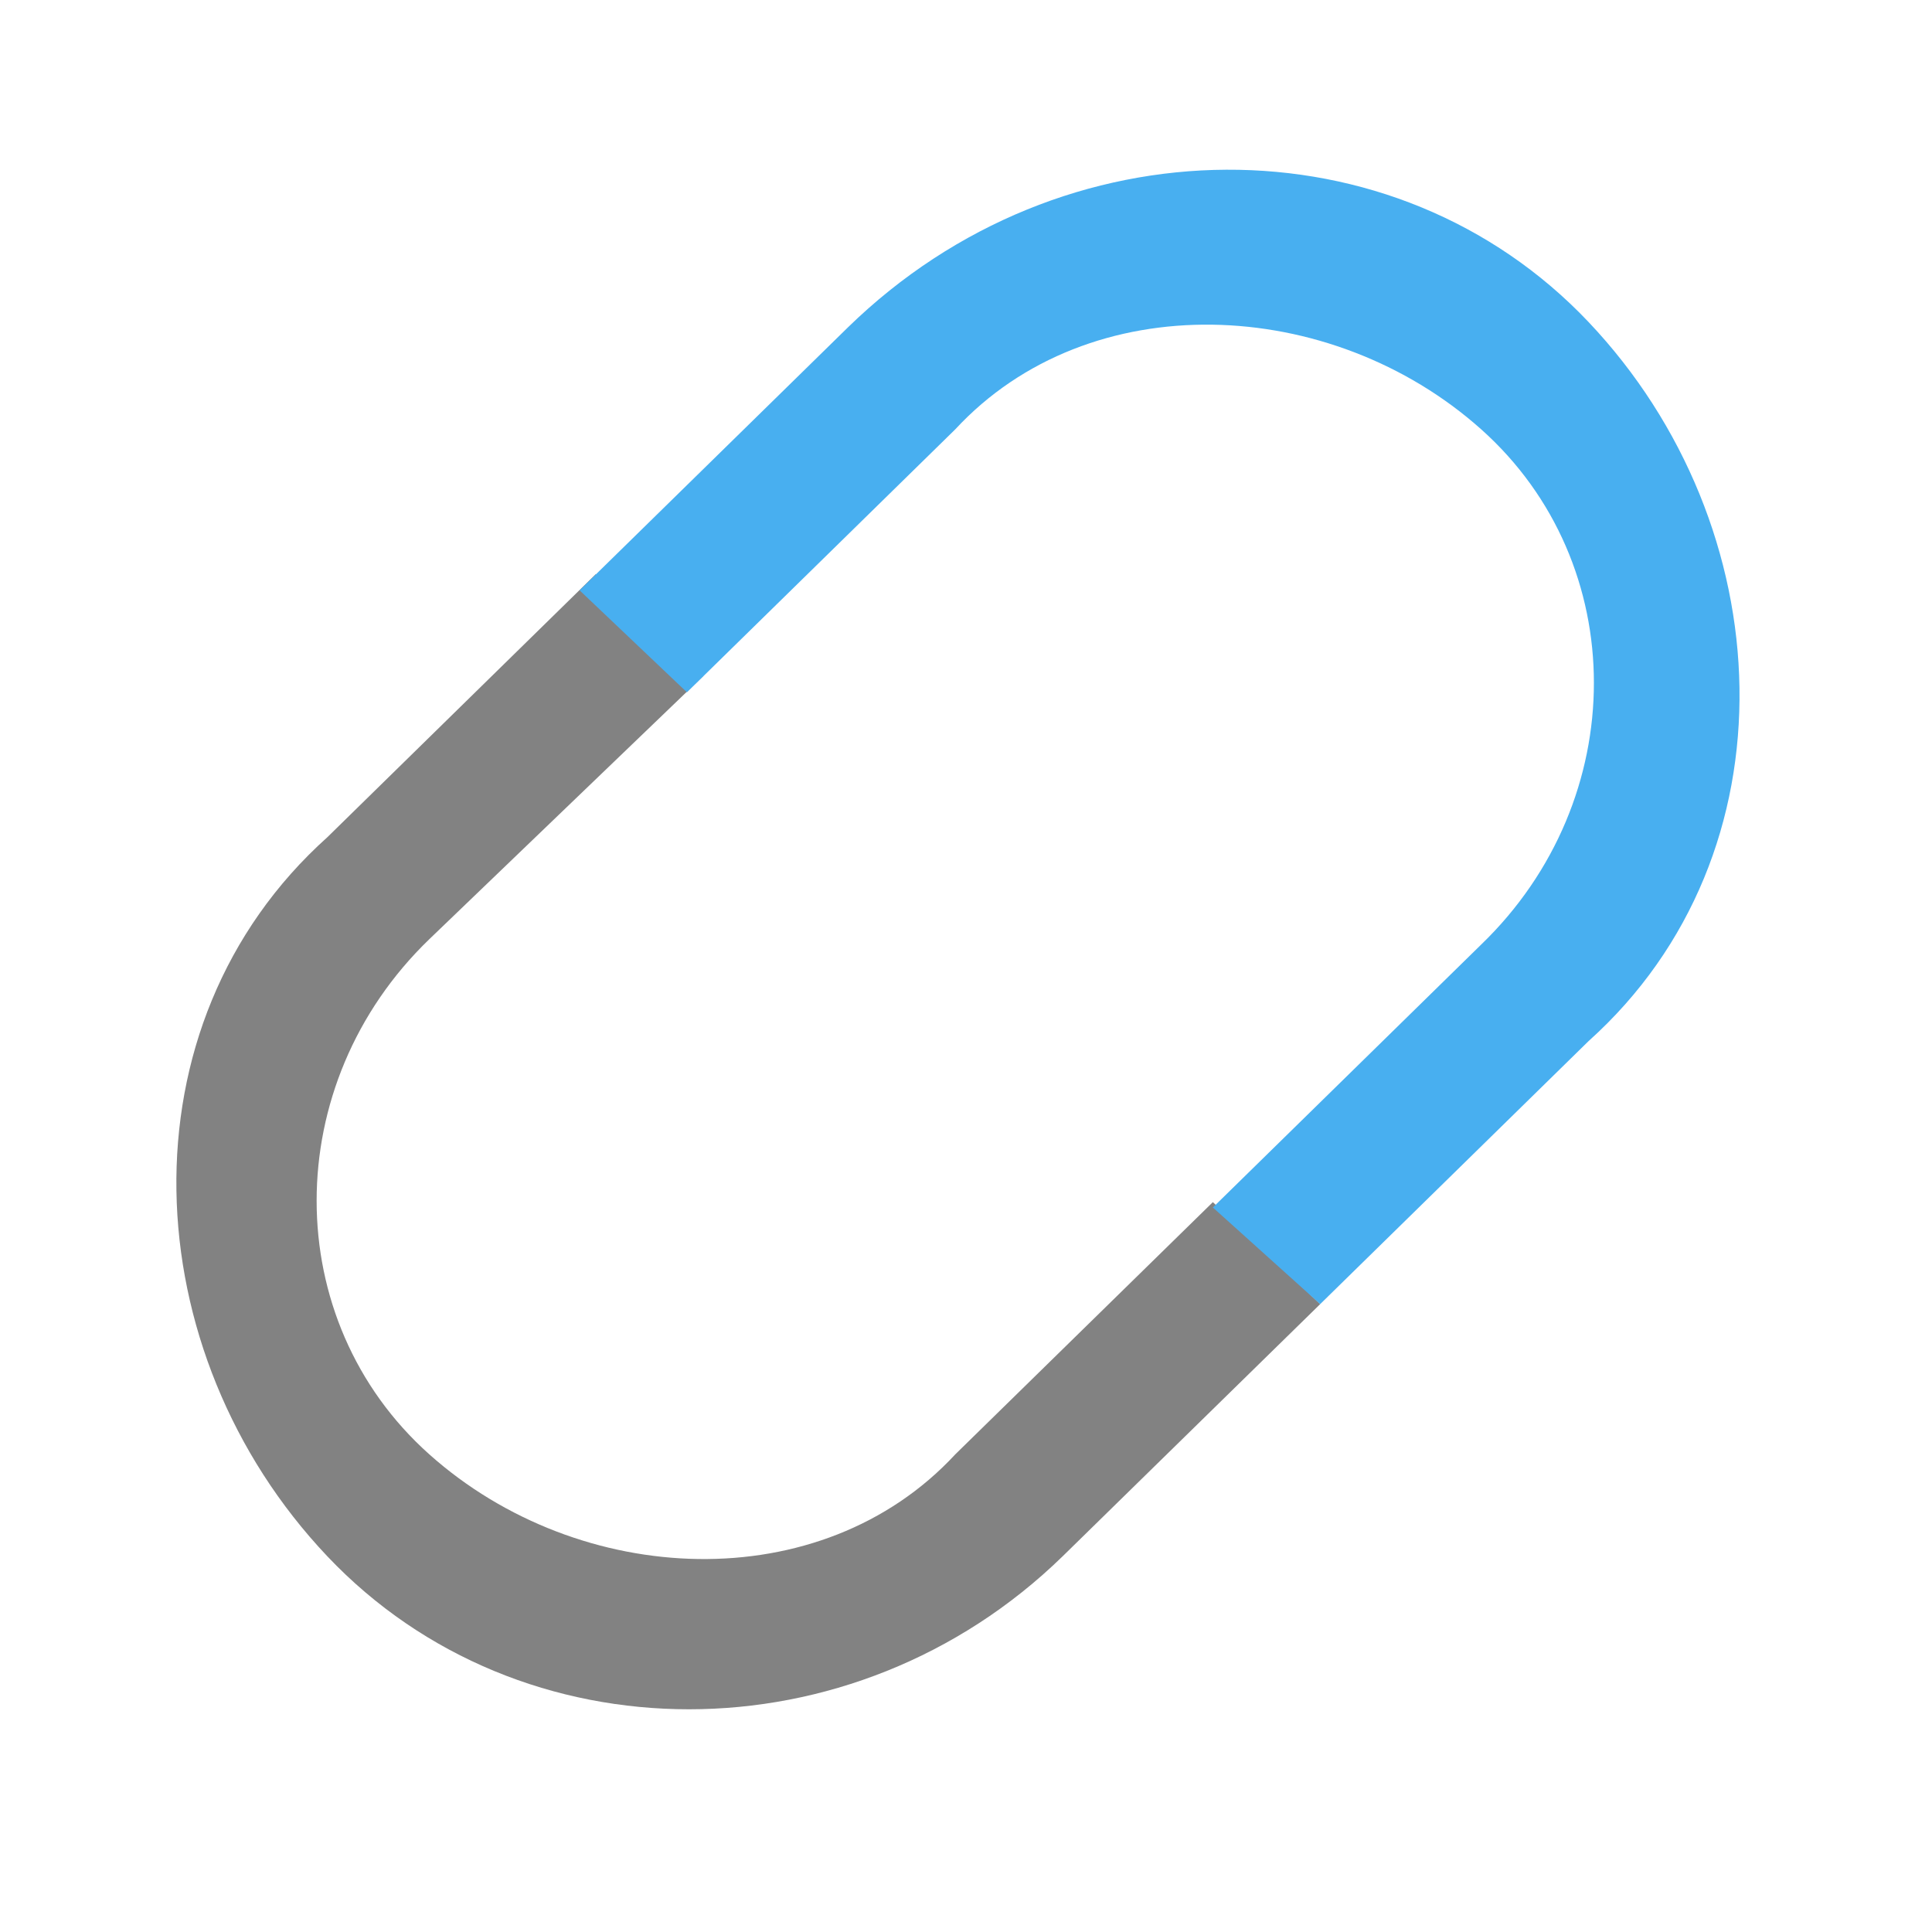
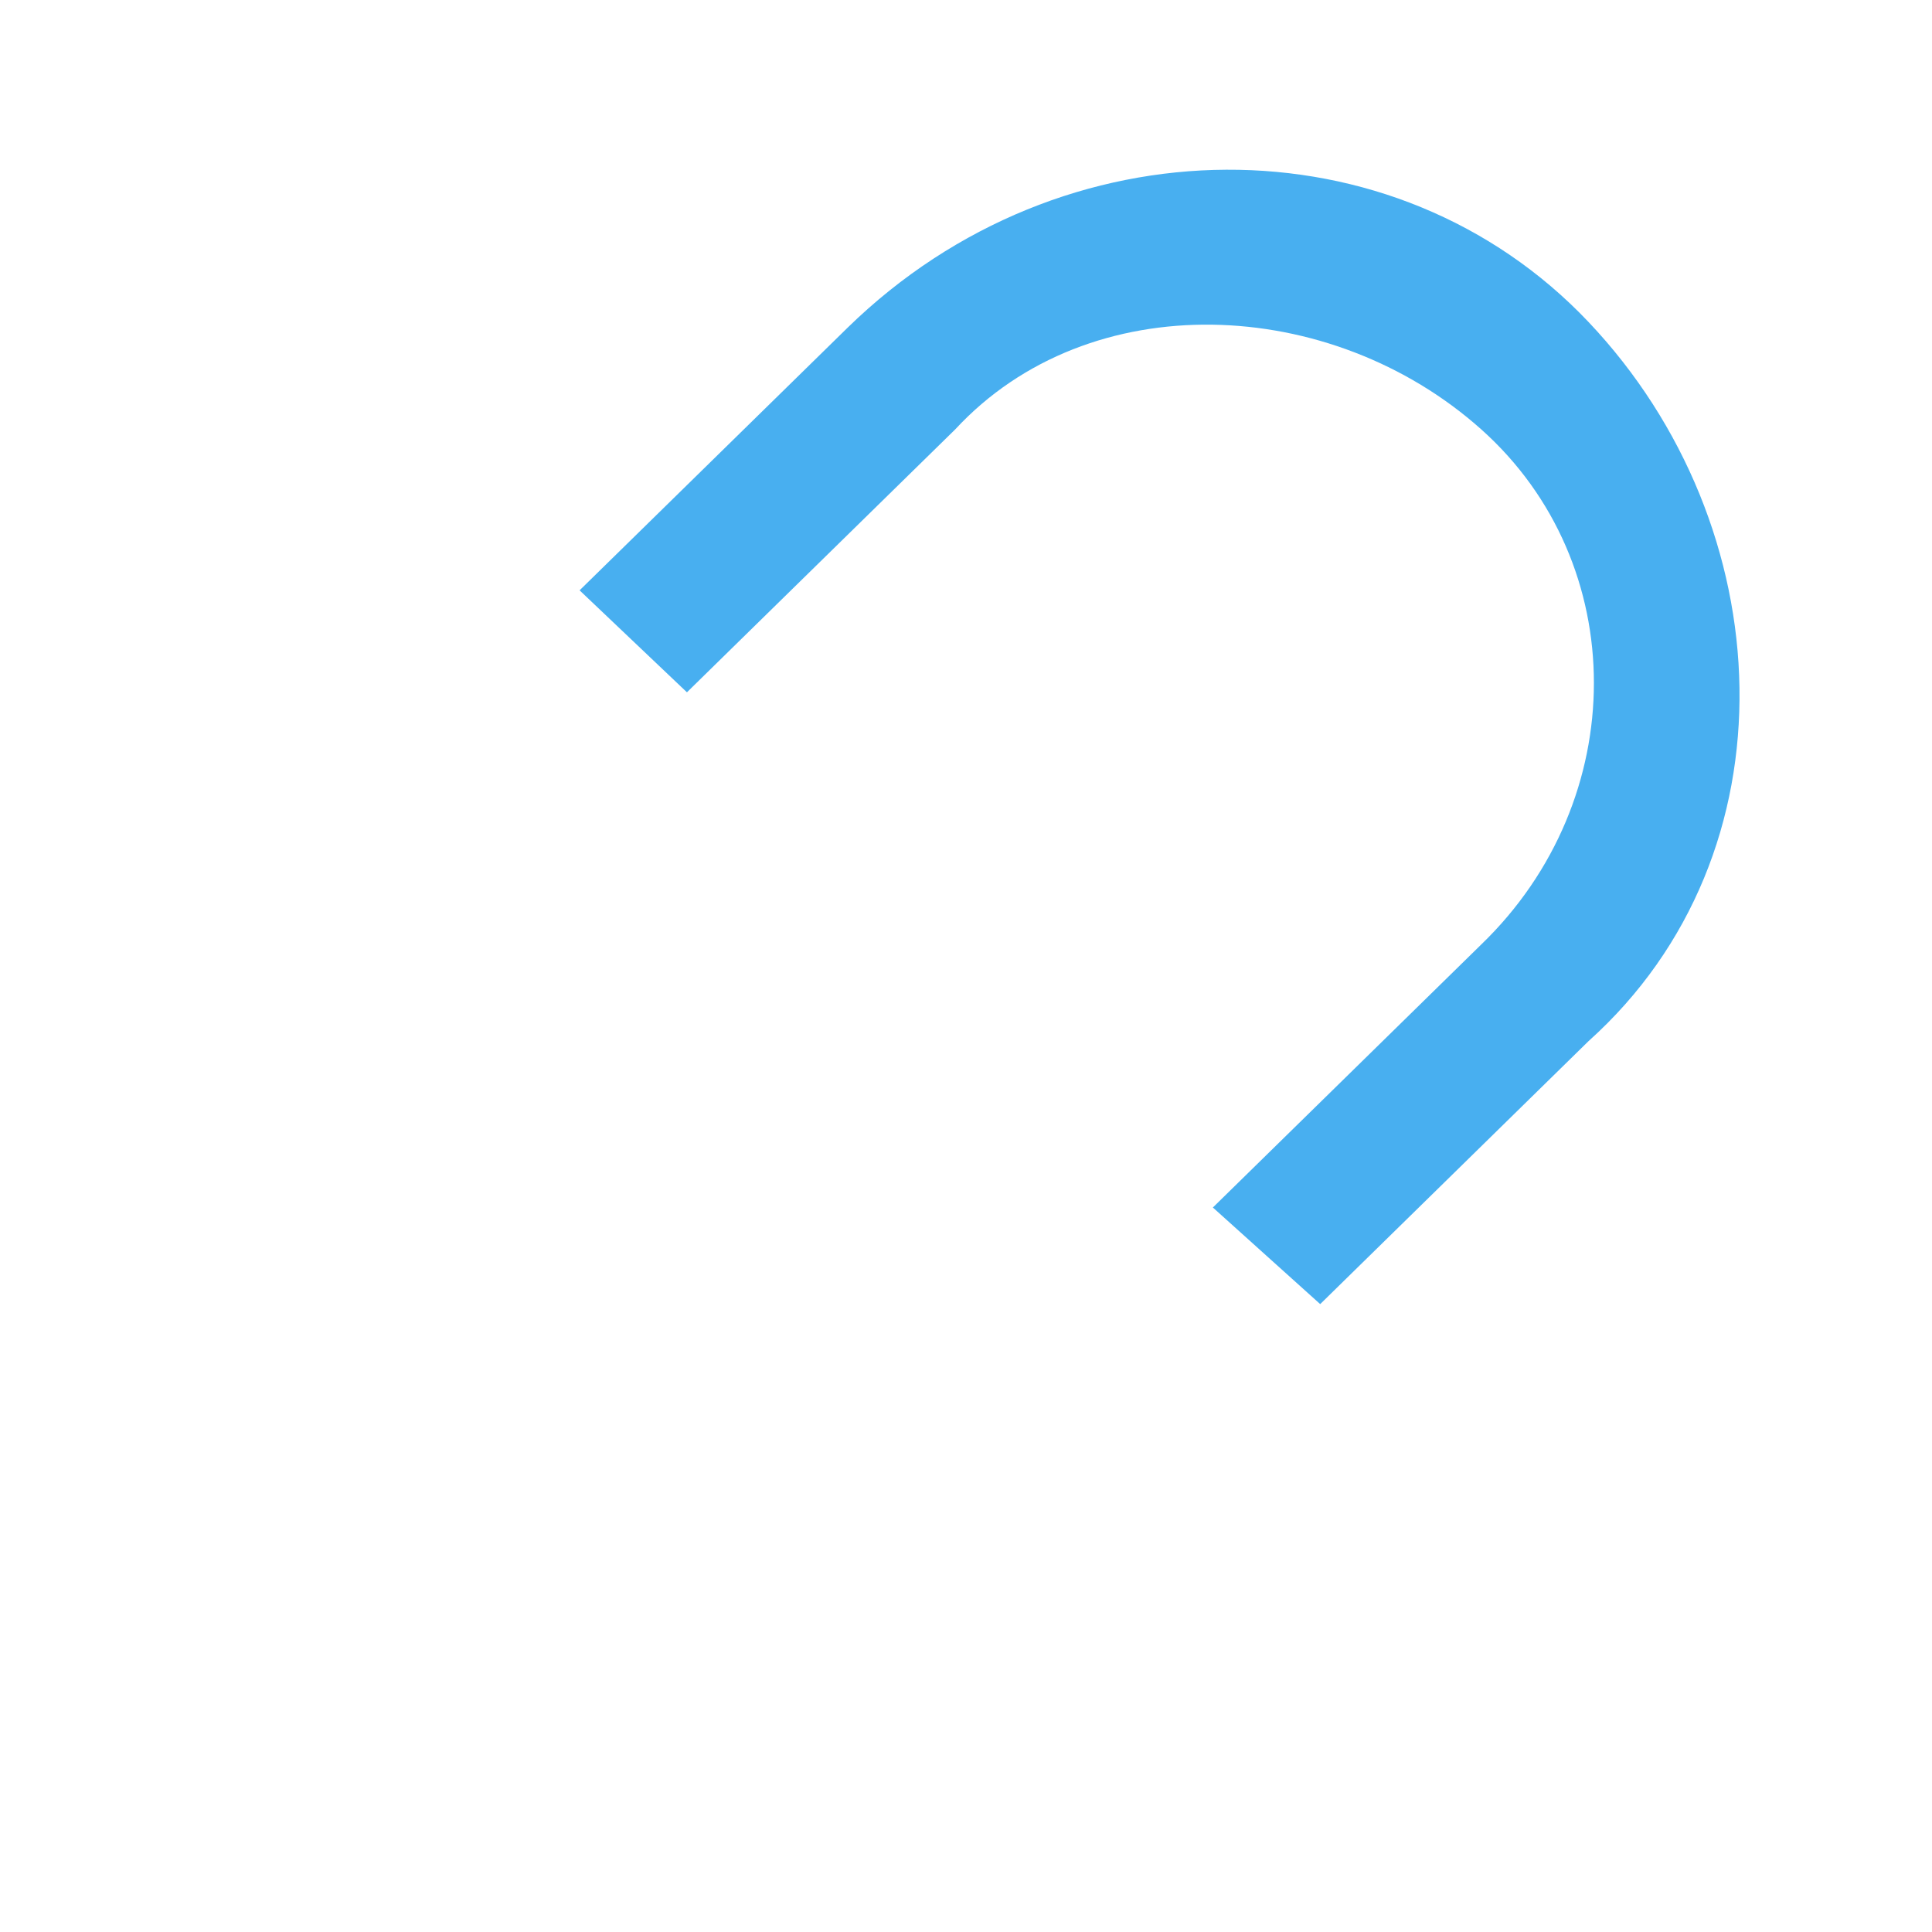
<svg xmlns="http://www.w3.org/2000/svg" version="1.1" id="图层_1" x="0px" y="0px" viewBox="0 0 36 36" style="enable-background:new 0 0 36 36;" xml:space="preserve">
  <style type="text/css">
	.st0{fill:#828282;}
	.st1{fill:#48AFF0;}
</style>
  <g>
-     <path class="st0" d="M8,17.5c-2.8,2.7-2.8,7.1,0,9.6s7.3,2.7,9.8,0l4.8-4.7l2,1.9L19.8,29c-3.9,3.8-10.1,3.8-13.7,0   s-3.9-9.9,0-13.4l5-4.9l2,1.9L8,17.5L8,17.5z" />
    <path class="st1" d="M22.6,22.5l5-4.9c2.8-2.7,2.8-7.1,0-9.6s-7.3-2.7-9.8,0l-5,4.9l-2-1.9l5-4.9C19.8,2.2,26,2.2,29.6,6   s3.9,9.9,0,13.4l-5,4.9L22.6,22.5z" />
  </g>
</svg>